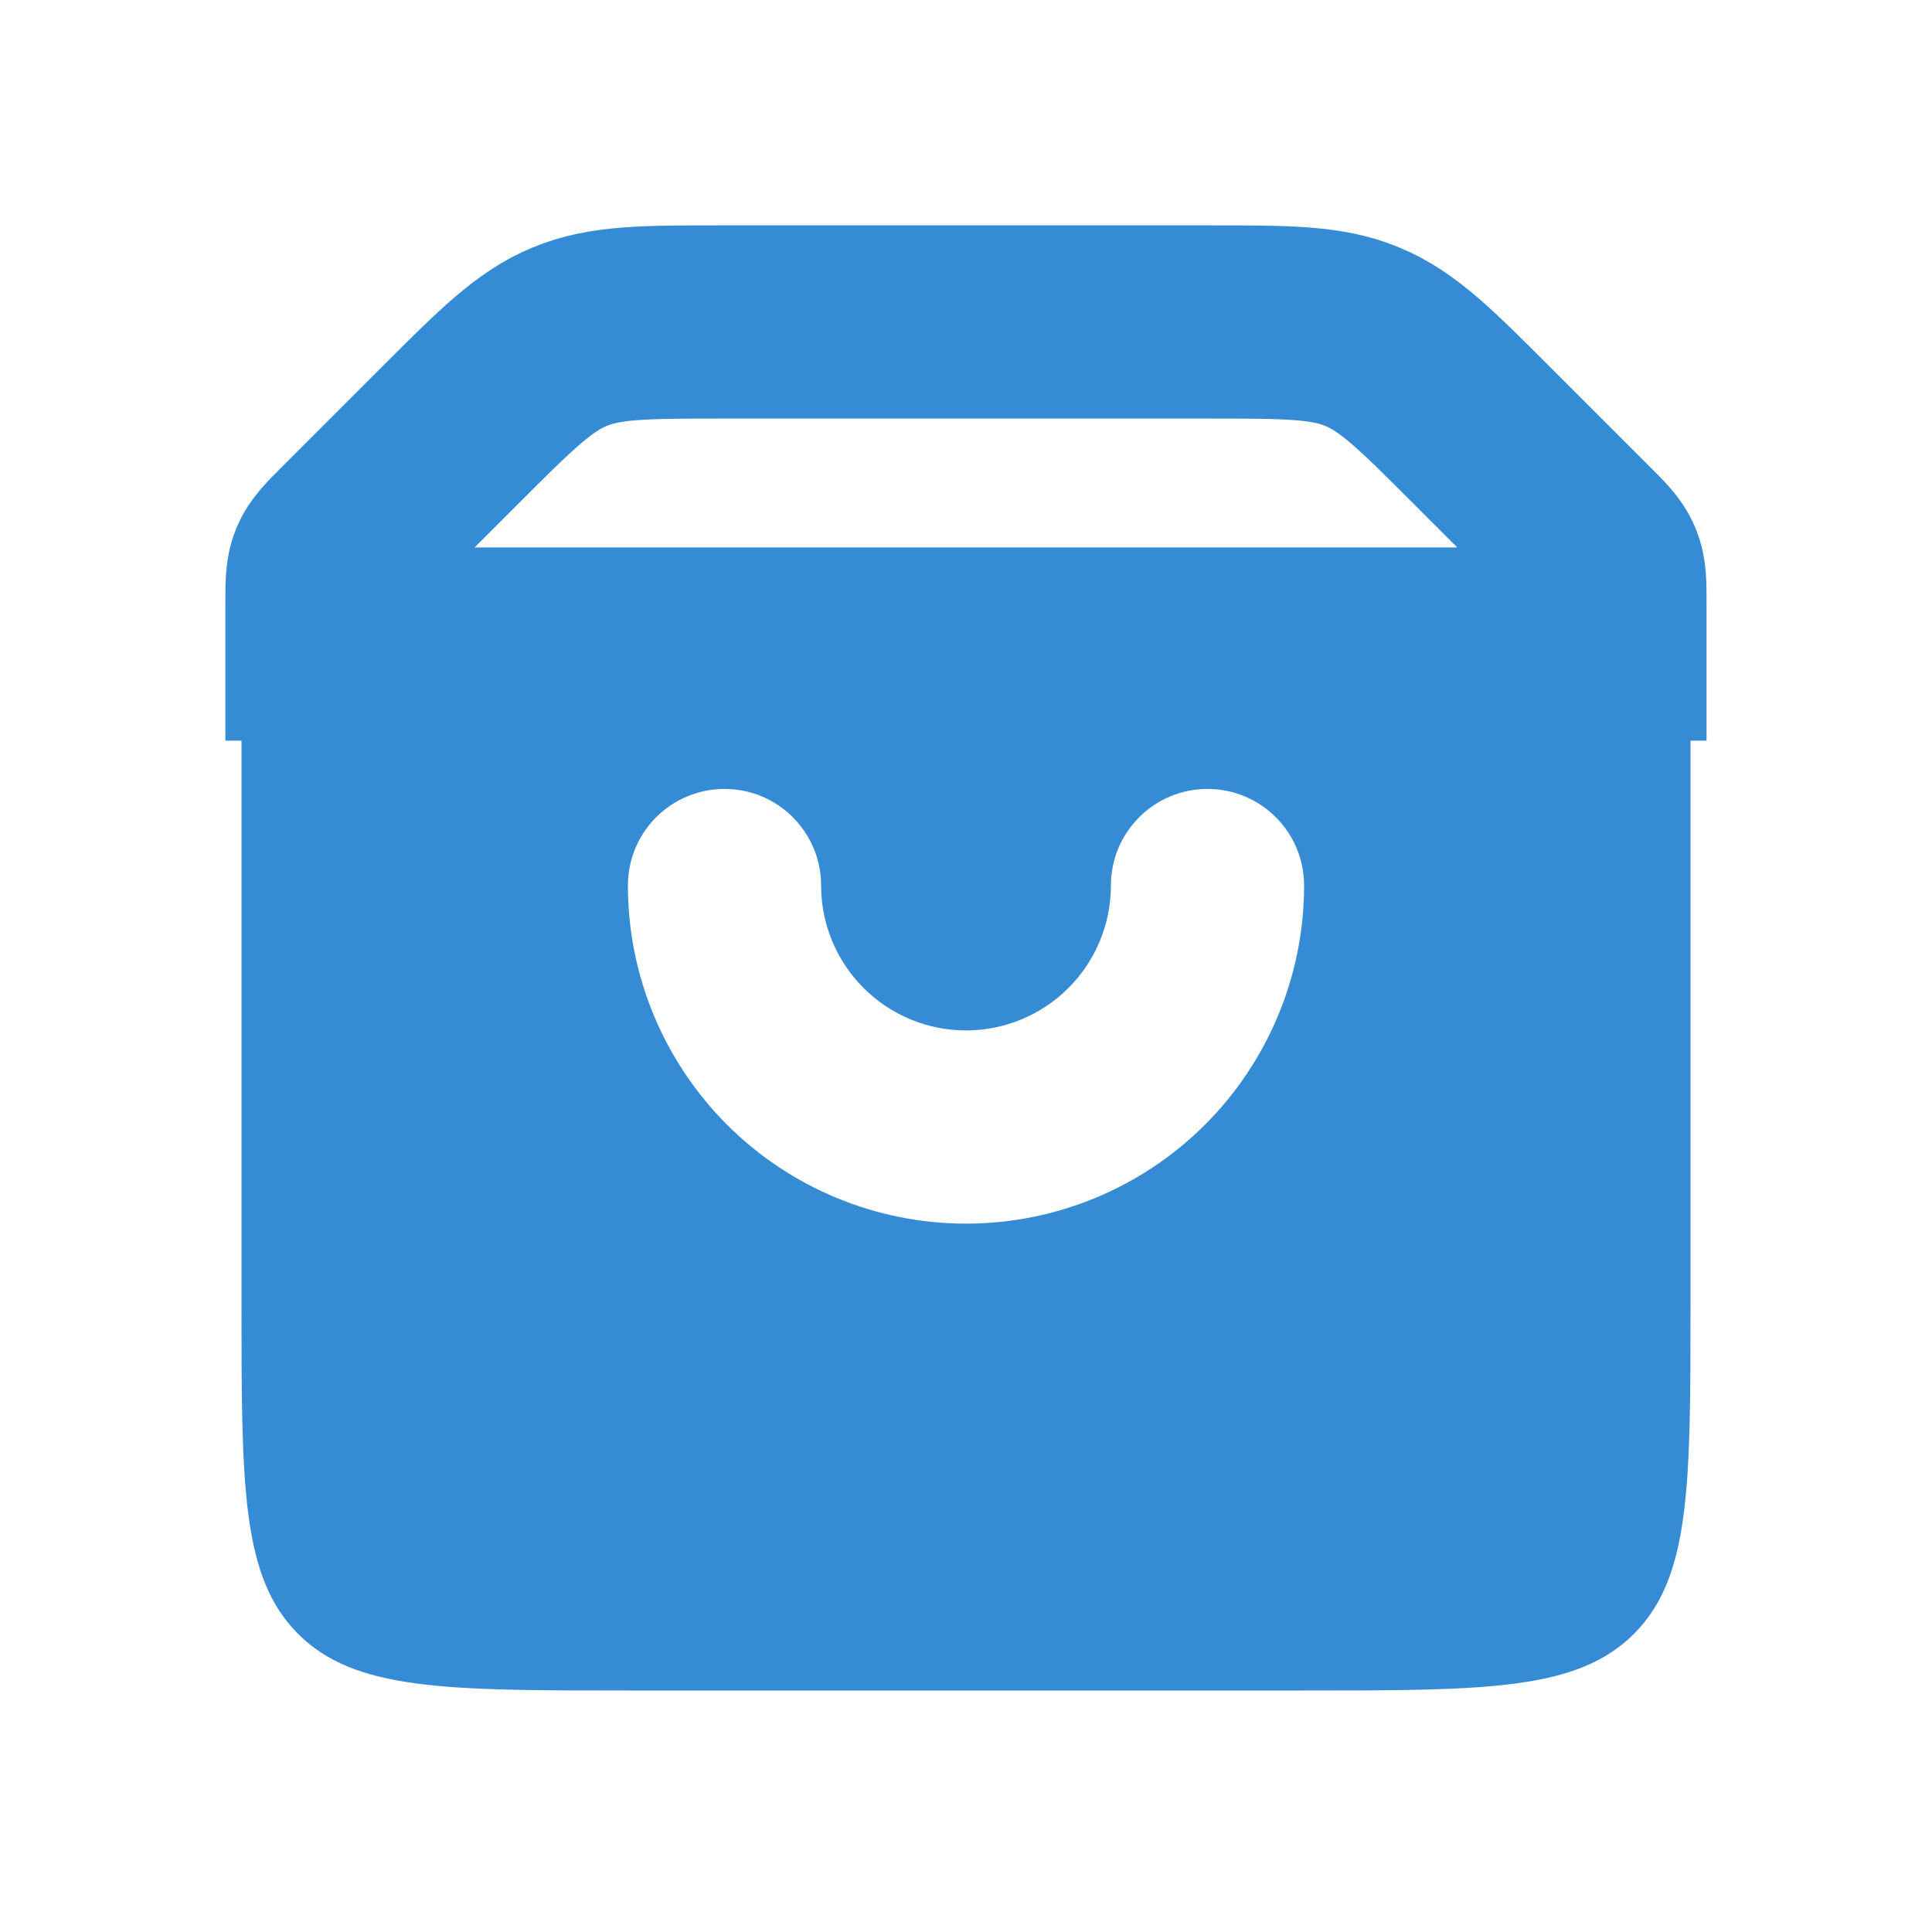
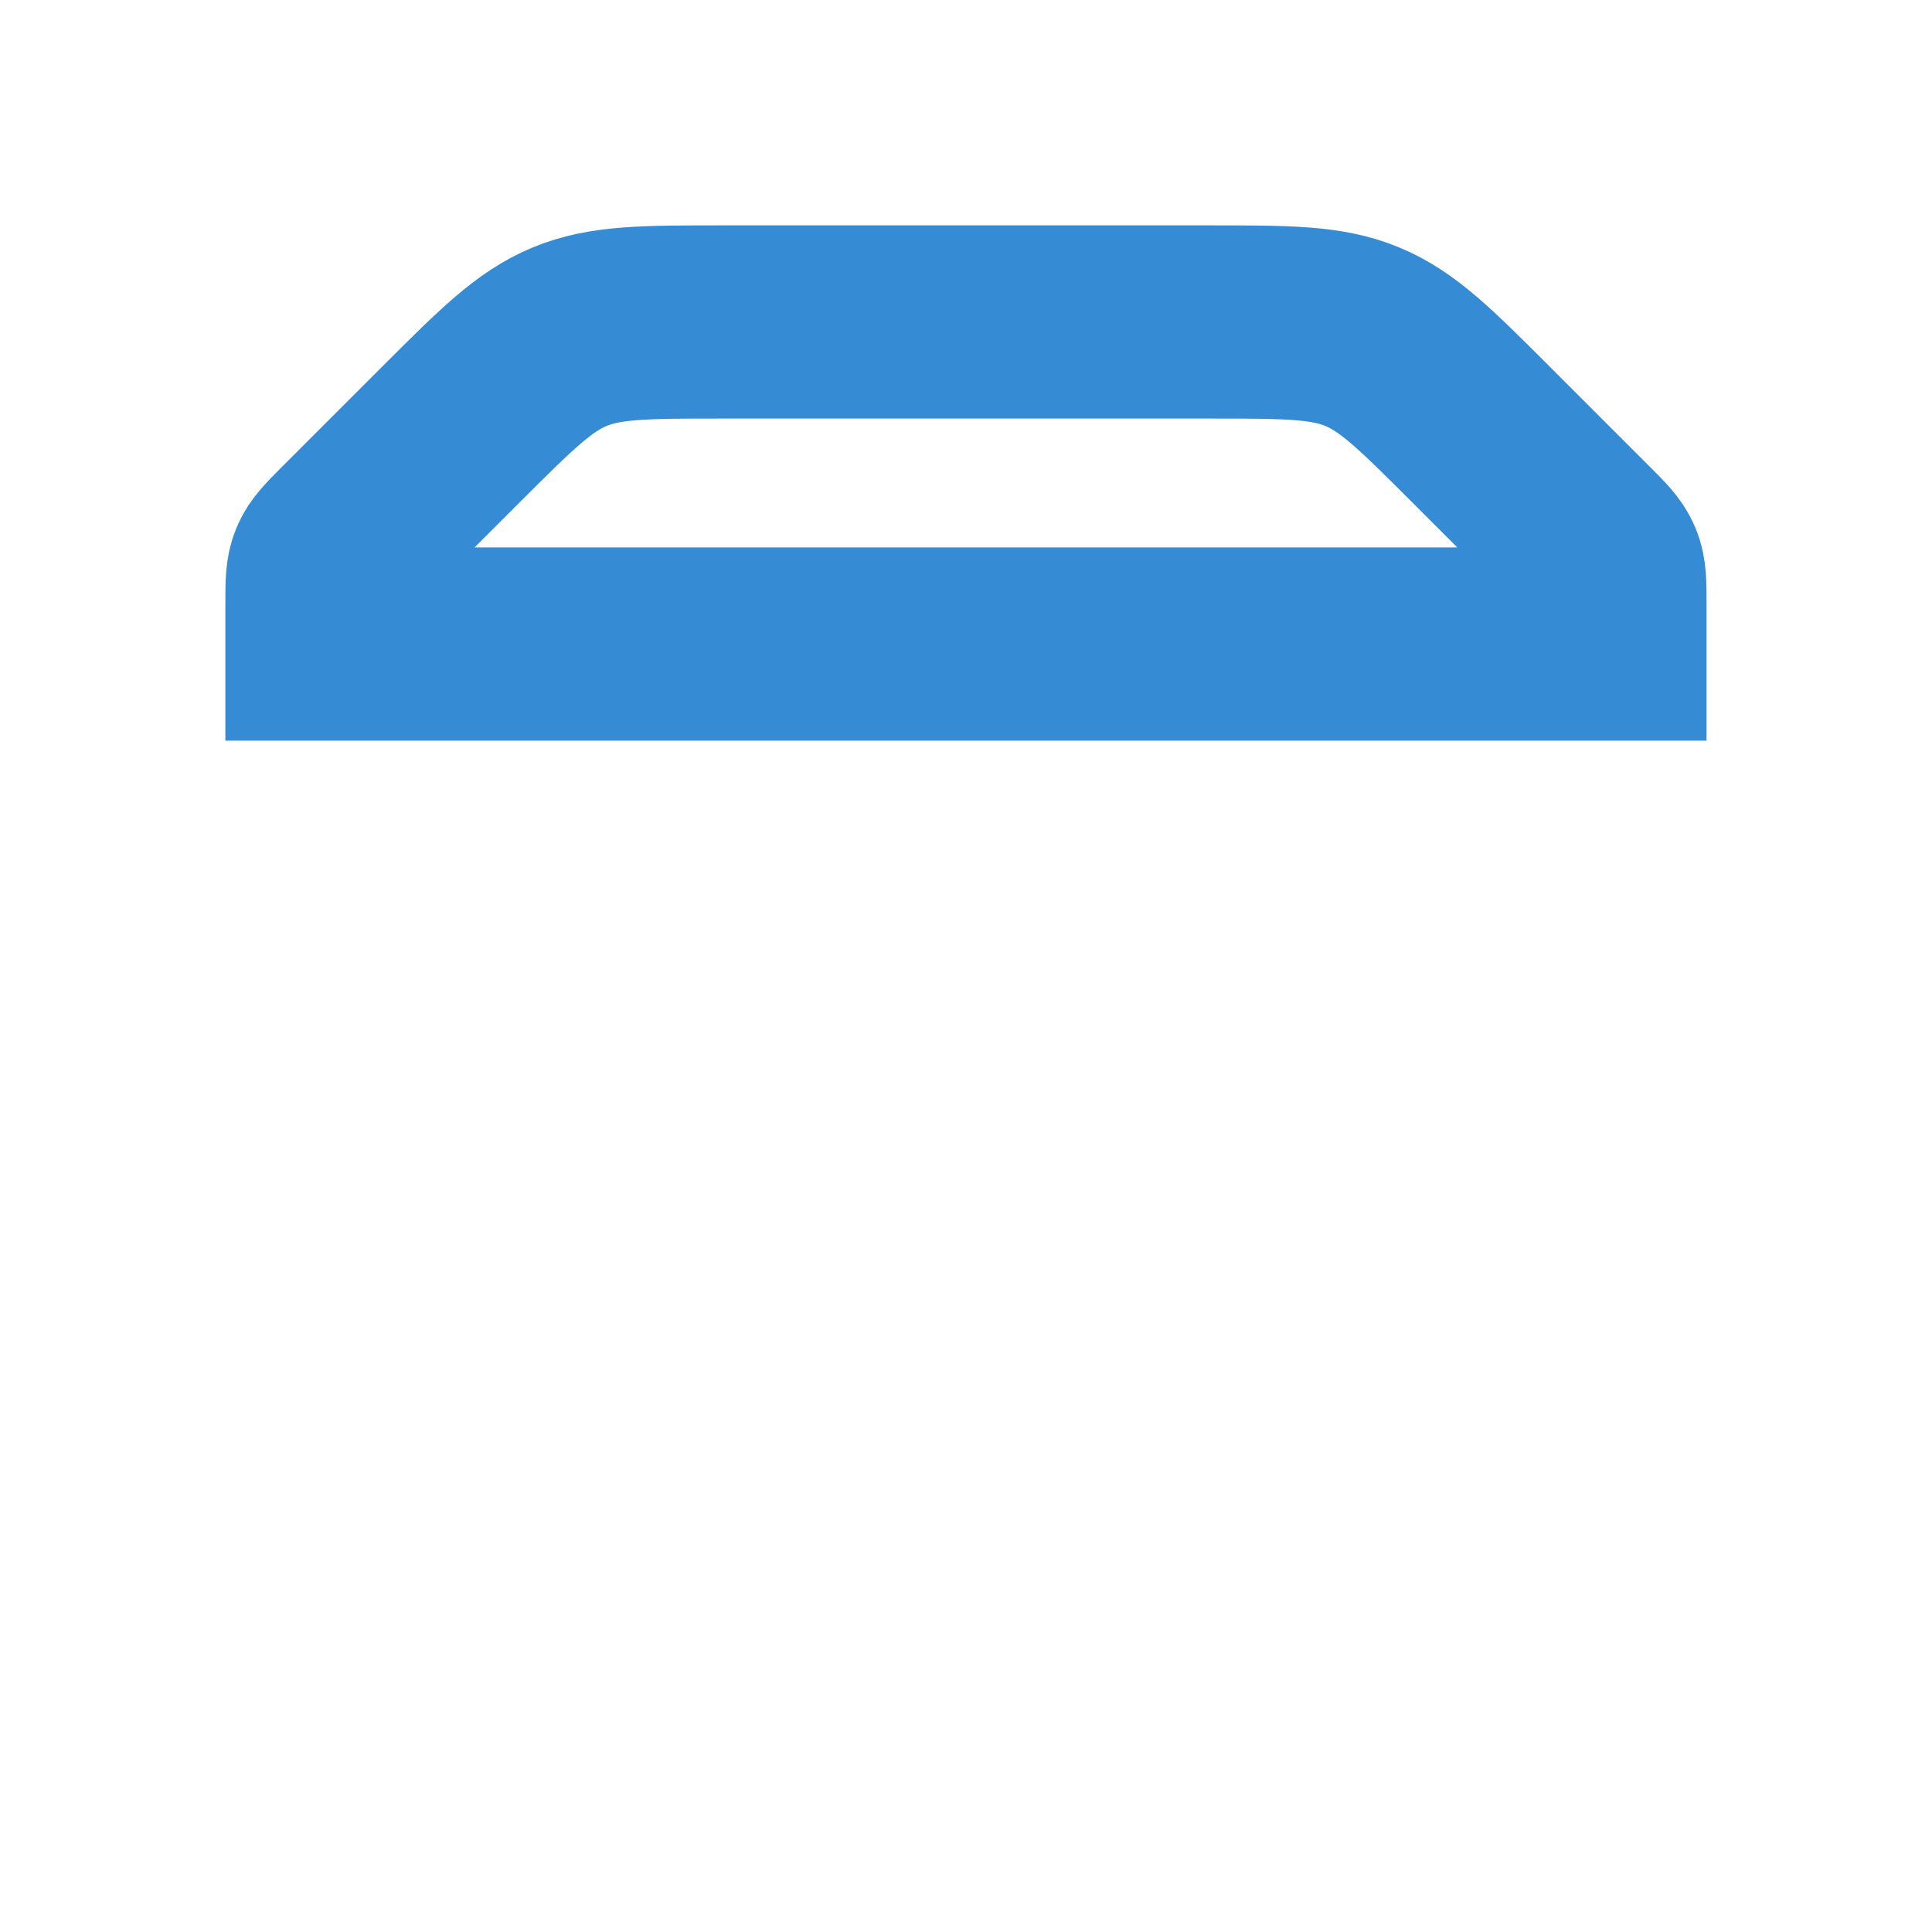
<svg xmlns="http://www.w3.org/2000/svg" width="20" height="20" viewBox="0 0 20 20" fill="none">
  <path d="M3.333 6.248C3.333 6.043 3.333 5.941 3.371 5.849C3.409 5.757 3.481 5.685 3.626 5.54L4.661 4.505C5.239 3.927 5.529 3.638 5.896 3.486C6.264 3.333 6.672 3.333 7.49 3.333H12.509C13.327 3.333 13.736 3.333 14.103 3.486C14.471 3.638 14.76 3.927 15.338 4.505L16.373 5.54C16.518 5.685 16.59 5.757 16.628 5.849C16.666 5.941 16.666 6.043 16.666 6.248V6.667H3.333V6.248Z" stroke="#358CD5" stroke-width="2" />
-   <path fill-rule="evenodd" clip-rule="evenodd" d="M17.5 6.667H2.5V13.5C2.5 15.386 2.5 16.328 3.086 16.914C3.672 17.5 4.614 17.5 6.5 17.5H13.5C15.386 17.5 16.328 17.5 16.914 16.914C17.5 16.328 17.5 15.386 17.5 13.5V6.667ZM8.5 9.167C8.5 8.614 8.052 8.167 7.5 8.167C6.948 8.167 6.5 8.614 6.5 9.167C6.5 10.095 6.869 10.985 7.525 11.642C8.181 12.298 9.072 12.667 10 12.667C10.928 12.667 11.819 12.298 12.475 11.642C13.131 10.985 13.5 10.095 13.5 9.167C13.5 8.614 13.052 8.167 12.5 8.167C11.948 8.167 11.5 8.614 11.5 9.167C11.5 9.564 11.342 9.946 11.061 10.227C10.779 10.509 10.398 10.667 10 10.667C9.602 10.667 9.221 10.509 8.939 10.227C8.658 9.946 8.5 9.564 8.5 9.167Z" fill="#358CD5" />
</svg>